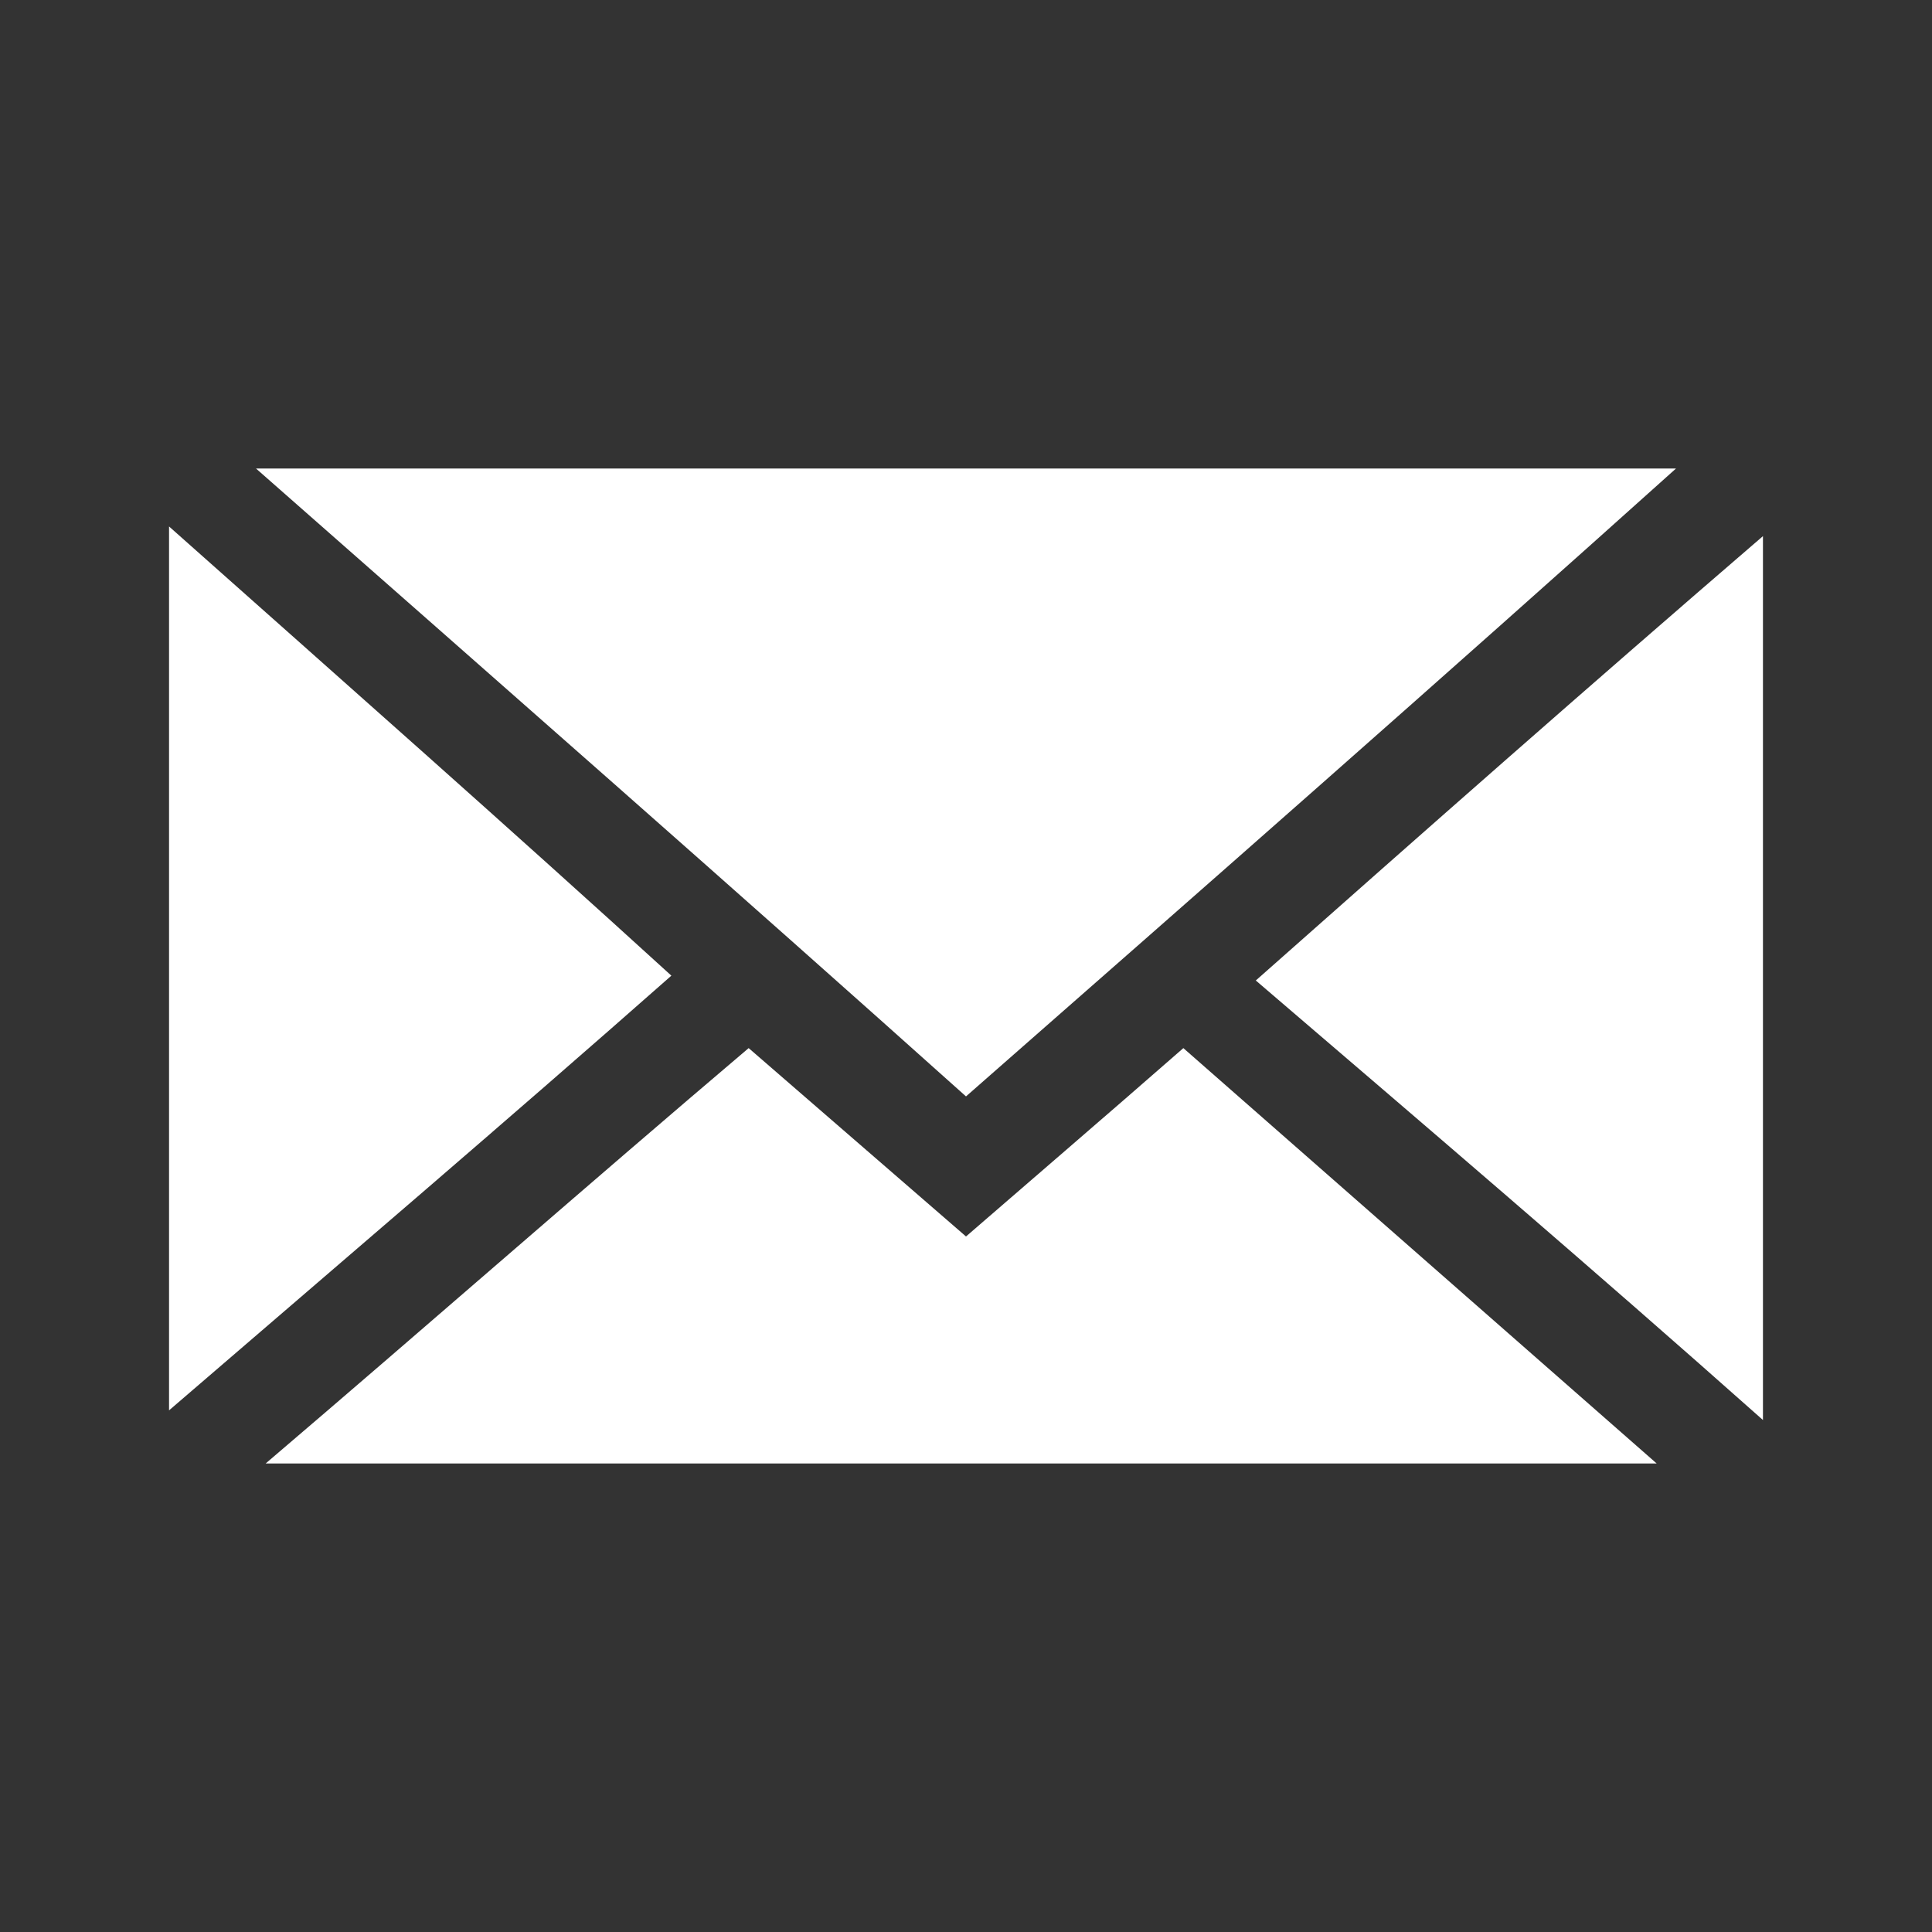
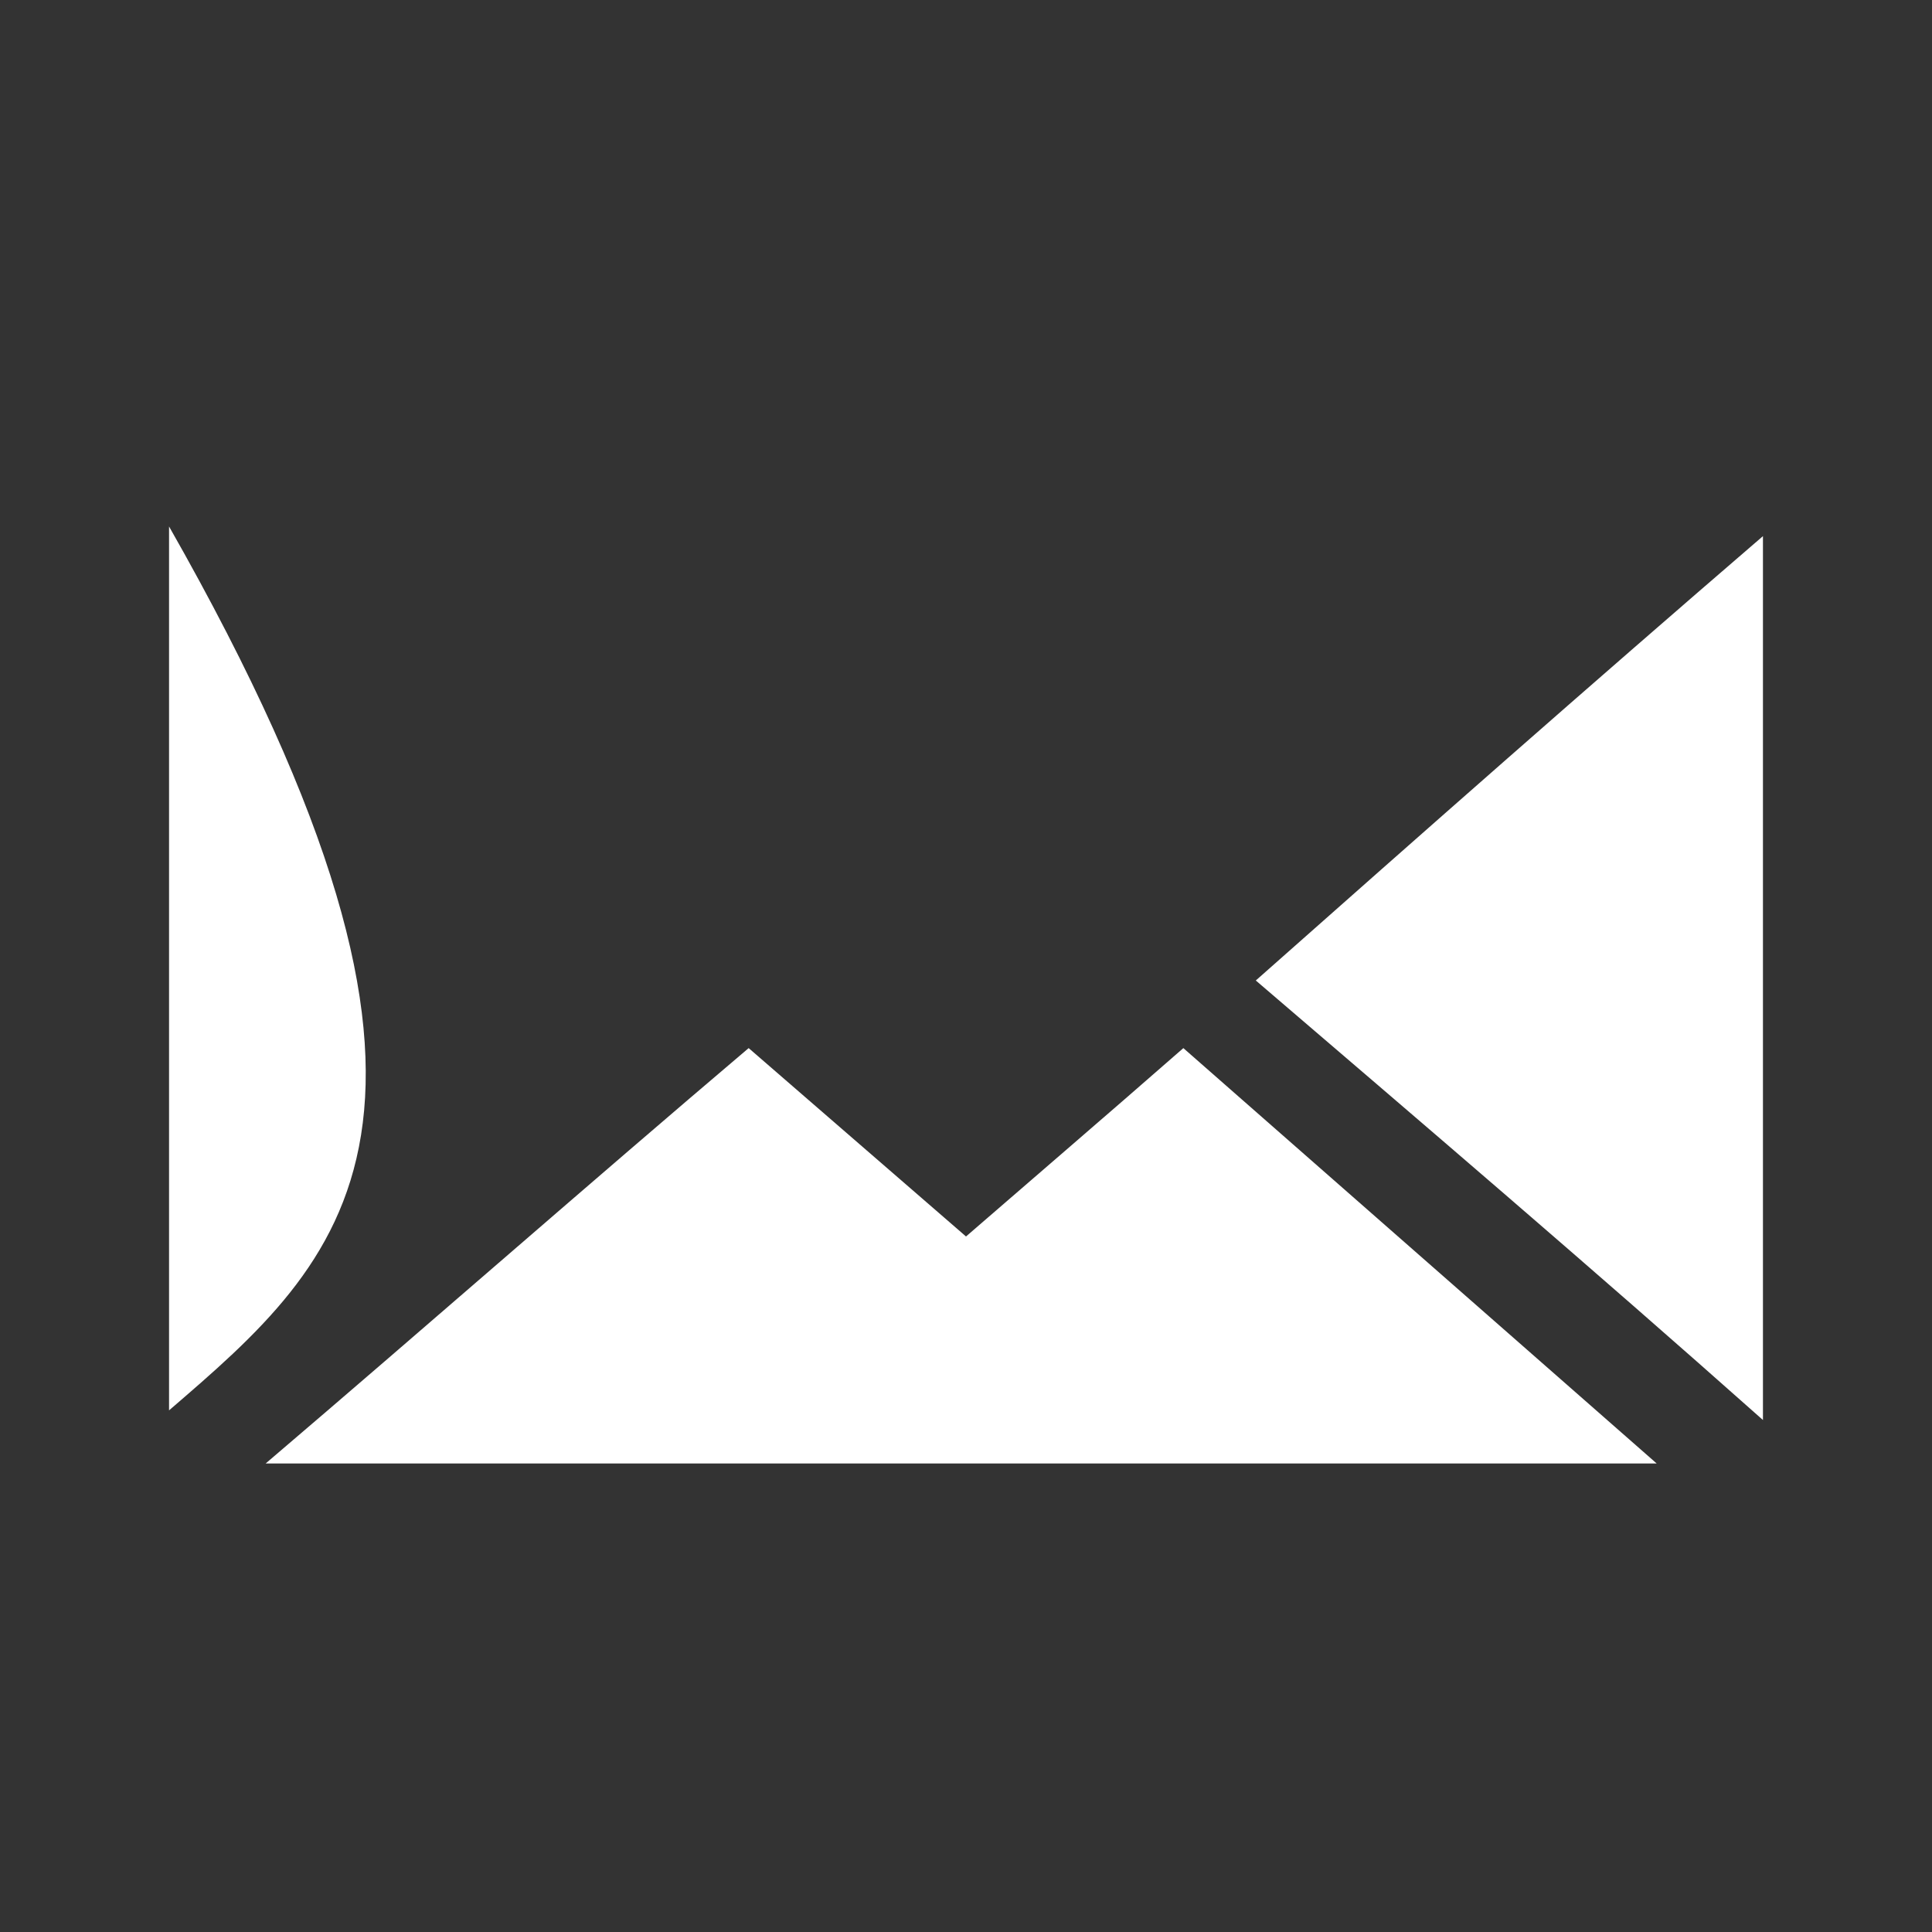
<svg xmlns="http://www.w3.org/2000/svg" version="1.1" id="Layer_1" x="0px" y="0px" viewBox="0 0 40 40" style="enable-background:new 0 0 40 40;" xml:space="preserve">
  <rect x="0" y="0" width="40" height="40" fill="#333333" stroke="none" />
  <style type="text/css">
	.st0{fill:#FFFFFF;}
</style>
  <g>
-     <path class="st0" d="M20,22.7c-4.8-4.3-9.7-8.6-14.7-13c9.9,0,19.5,0,29.4,0C29.8,14.1,24.9,18.4,20,22.7z" />
    <path class="st0" d="M5.5,30.3c3.4-2.9,6.7-5.8,10-8.6c1.5,1.3,3,2.6,4.5,3.9c1.5-1.3,2.9-2.5,4.5-3.9c3.3,2.9,6.5,5.7,9.8,8.6   C24.7,30.3,15.2,30.3,5.5,30.3z" />
    <path class="st0" d="M26,20.3c3.5-3.1,6.9-6.1,10.5-9.2c0,6.2,0,12.1,0,18.3C32.9,26.2,29.5,23.3,26,20.3z" />
-     <path class="st0" d="M3.5,29.2c0-6.2,0-12.1,0-18.3c3.6,3.2,7,6.2,10.4,9.3C10.5,23.2,7.1,26.1,3.5,29.2z" />
+     <path class="st0" d="M3.5,29.2c0-6.2,0-12.1,0-18.3C10.5,23.2,7.1,26.1,3.5,29.2z" />
  </g>
</svg>